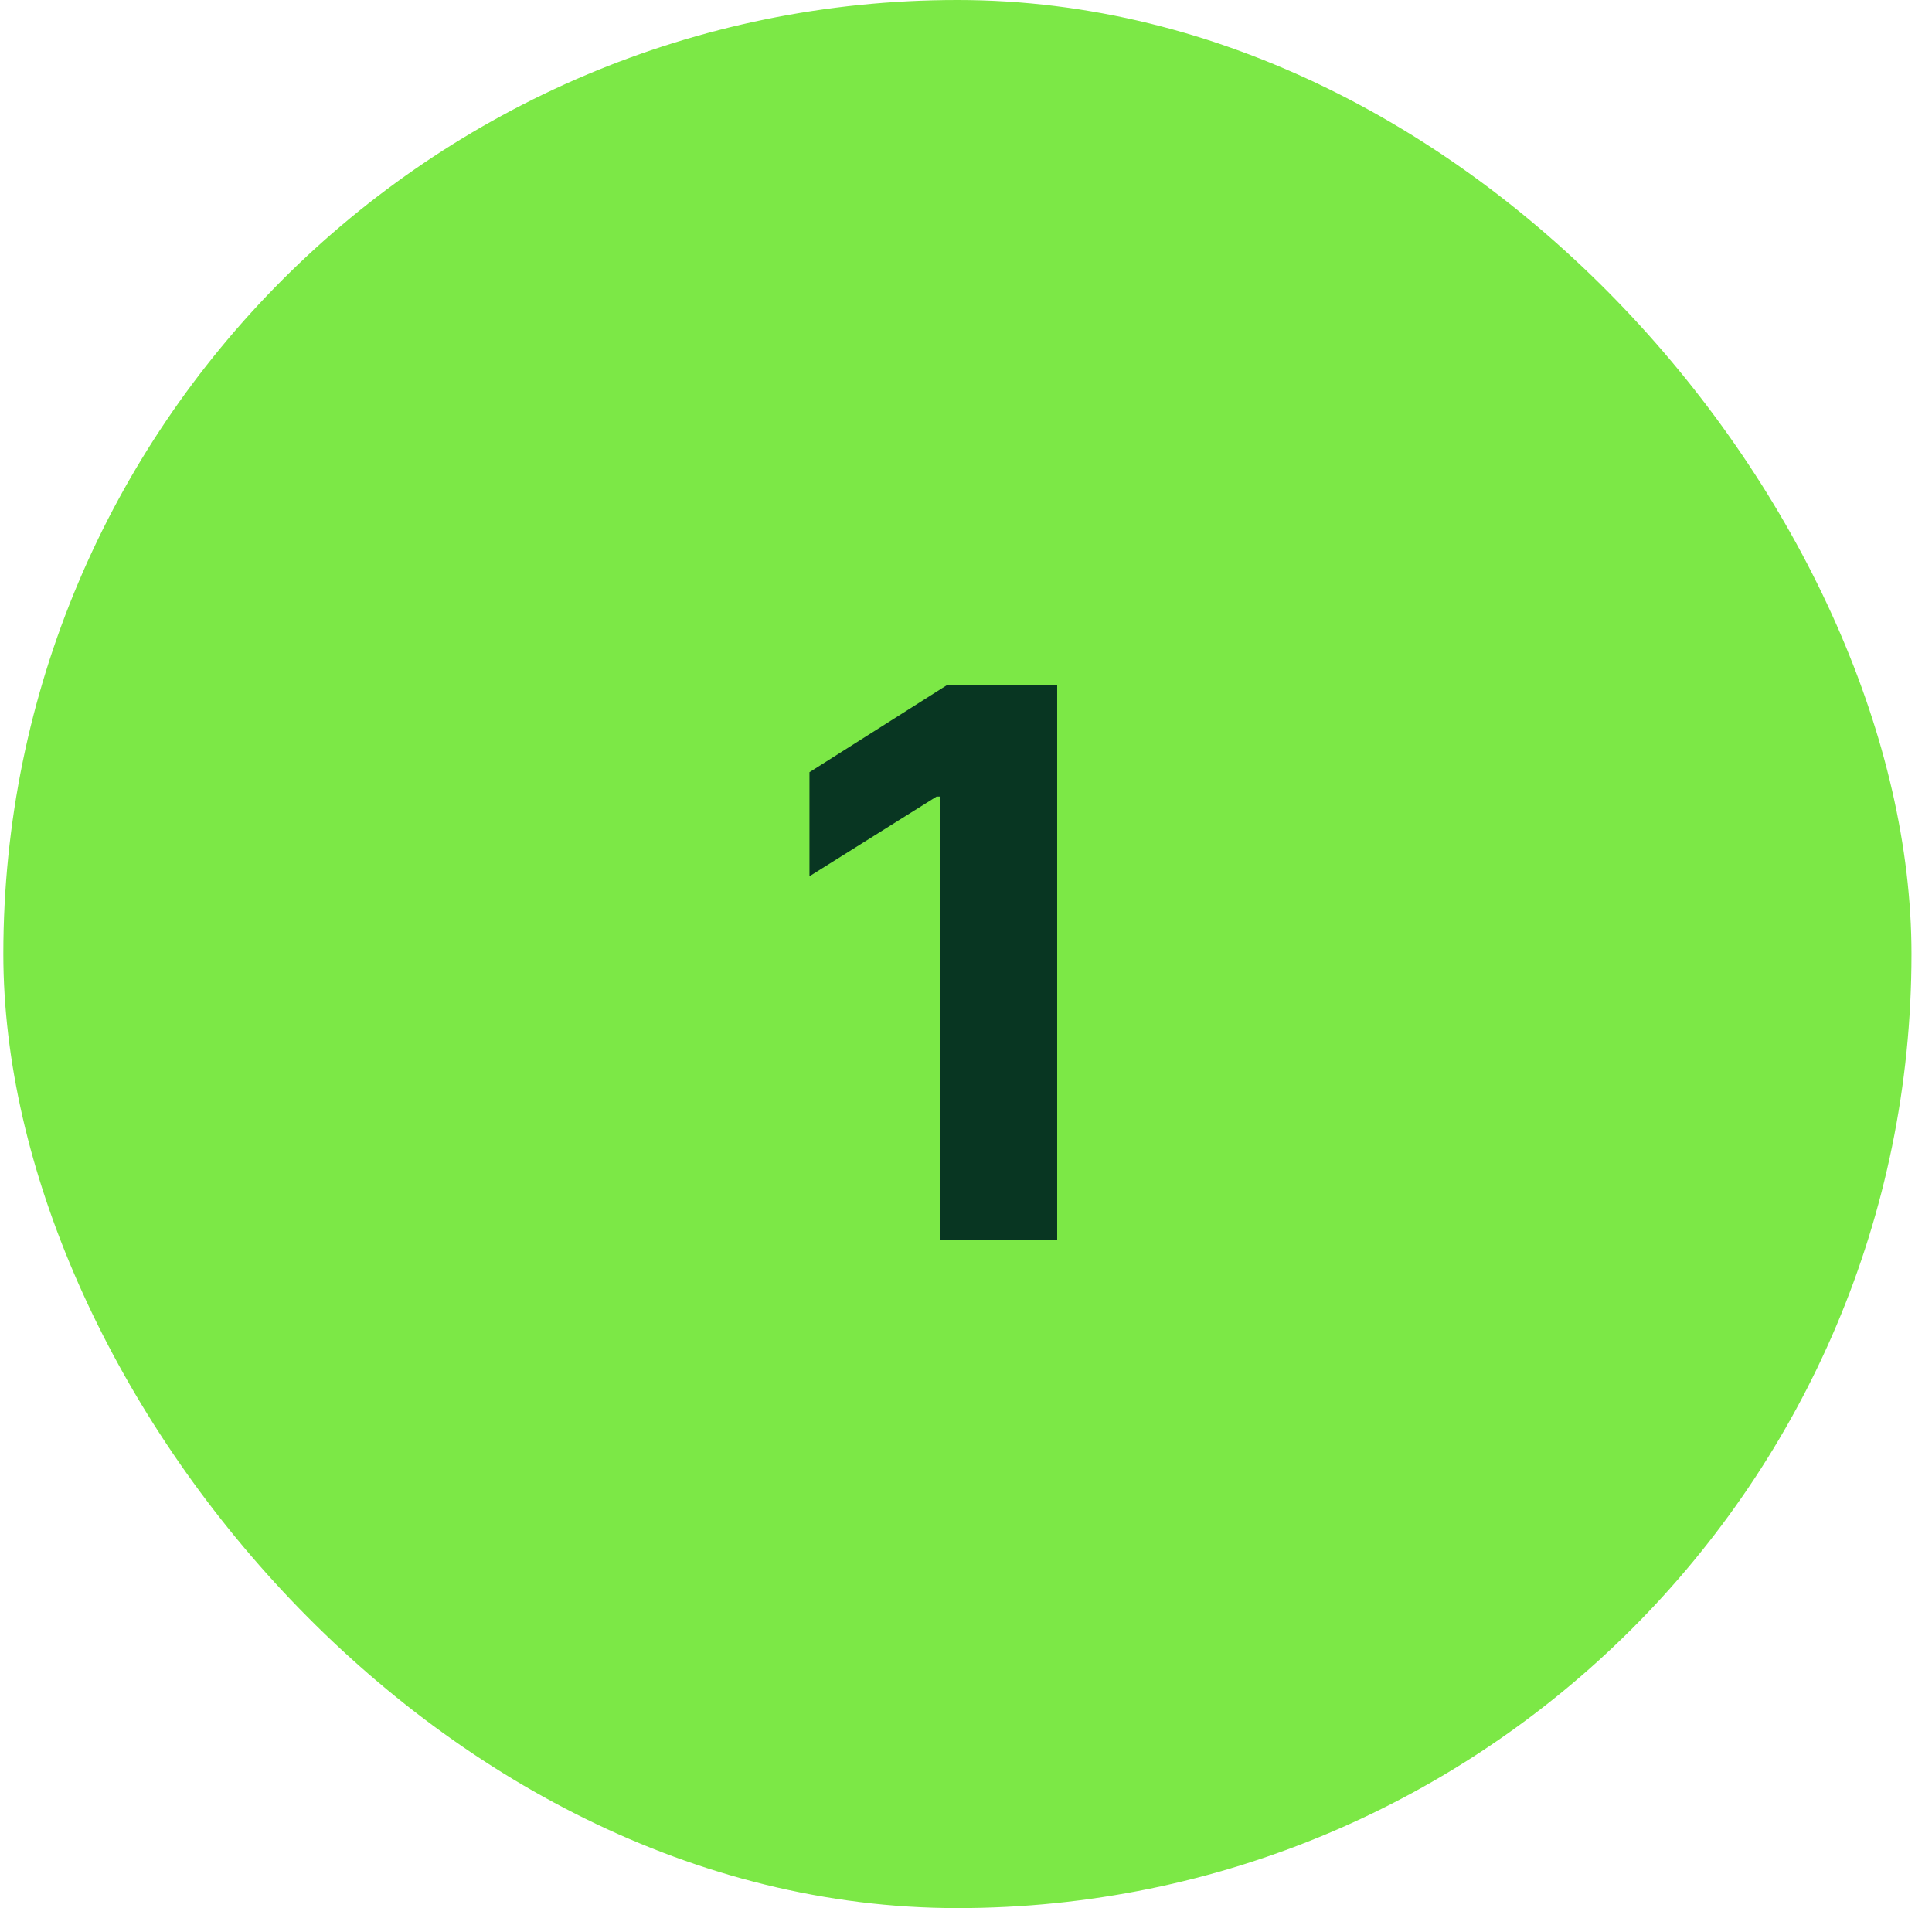
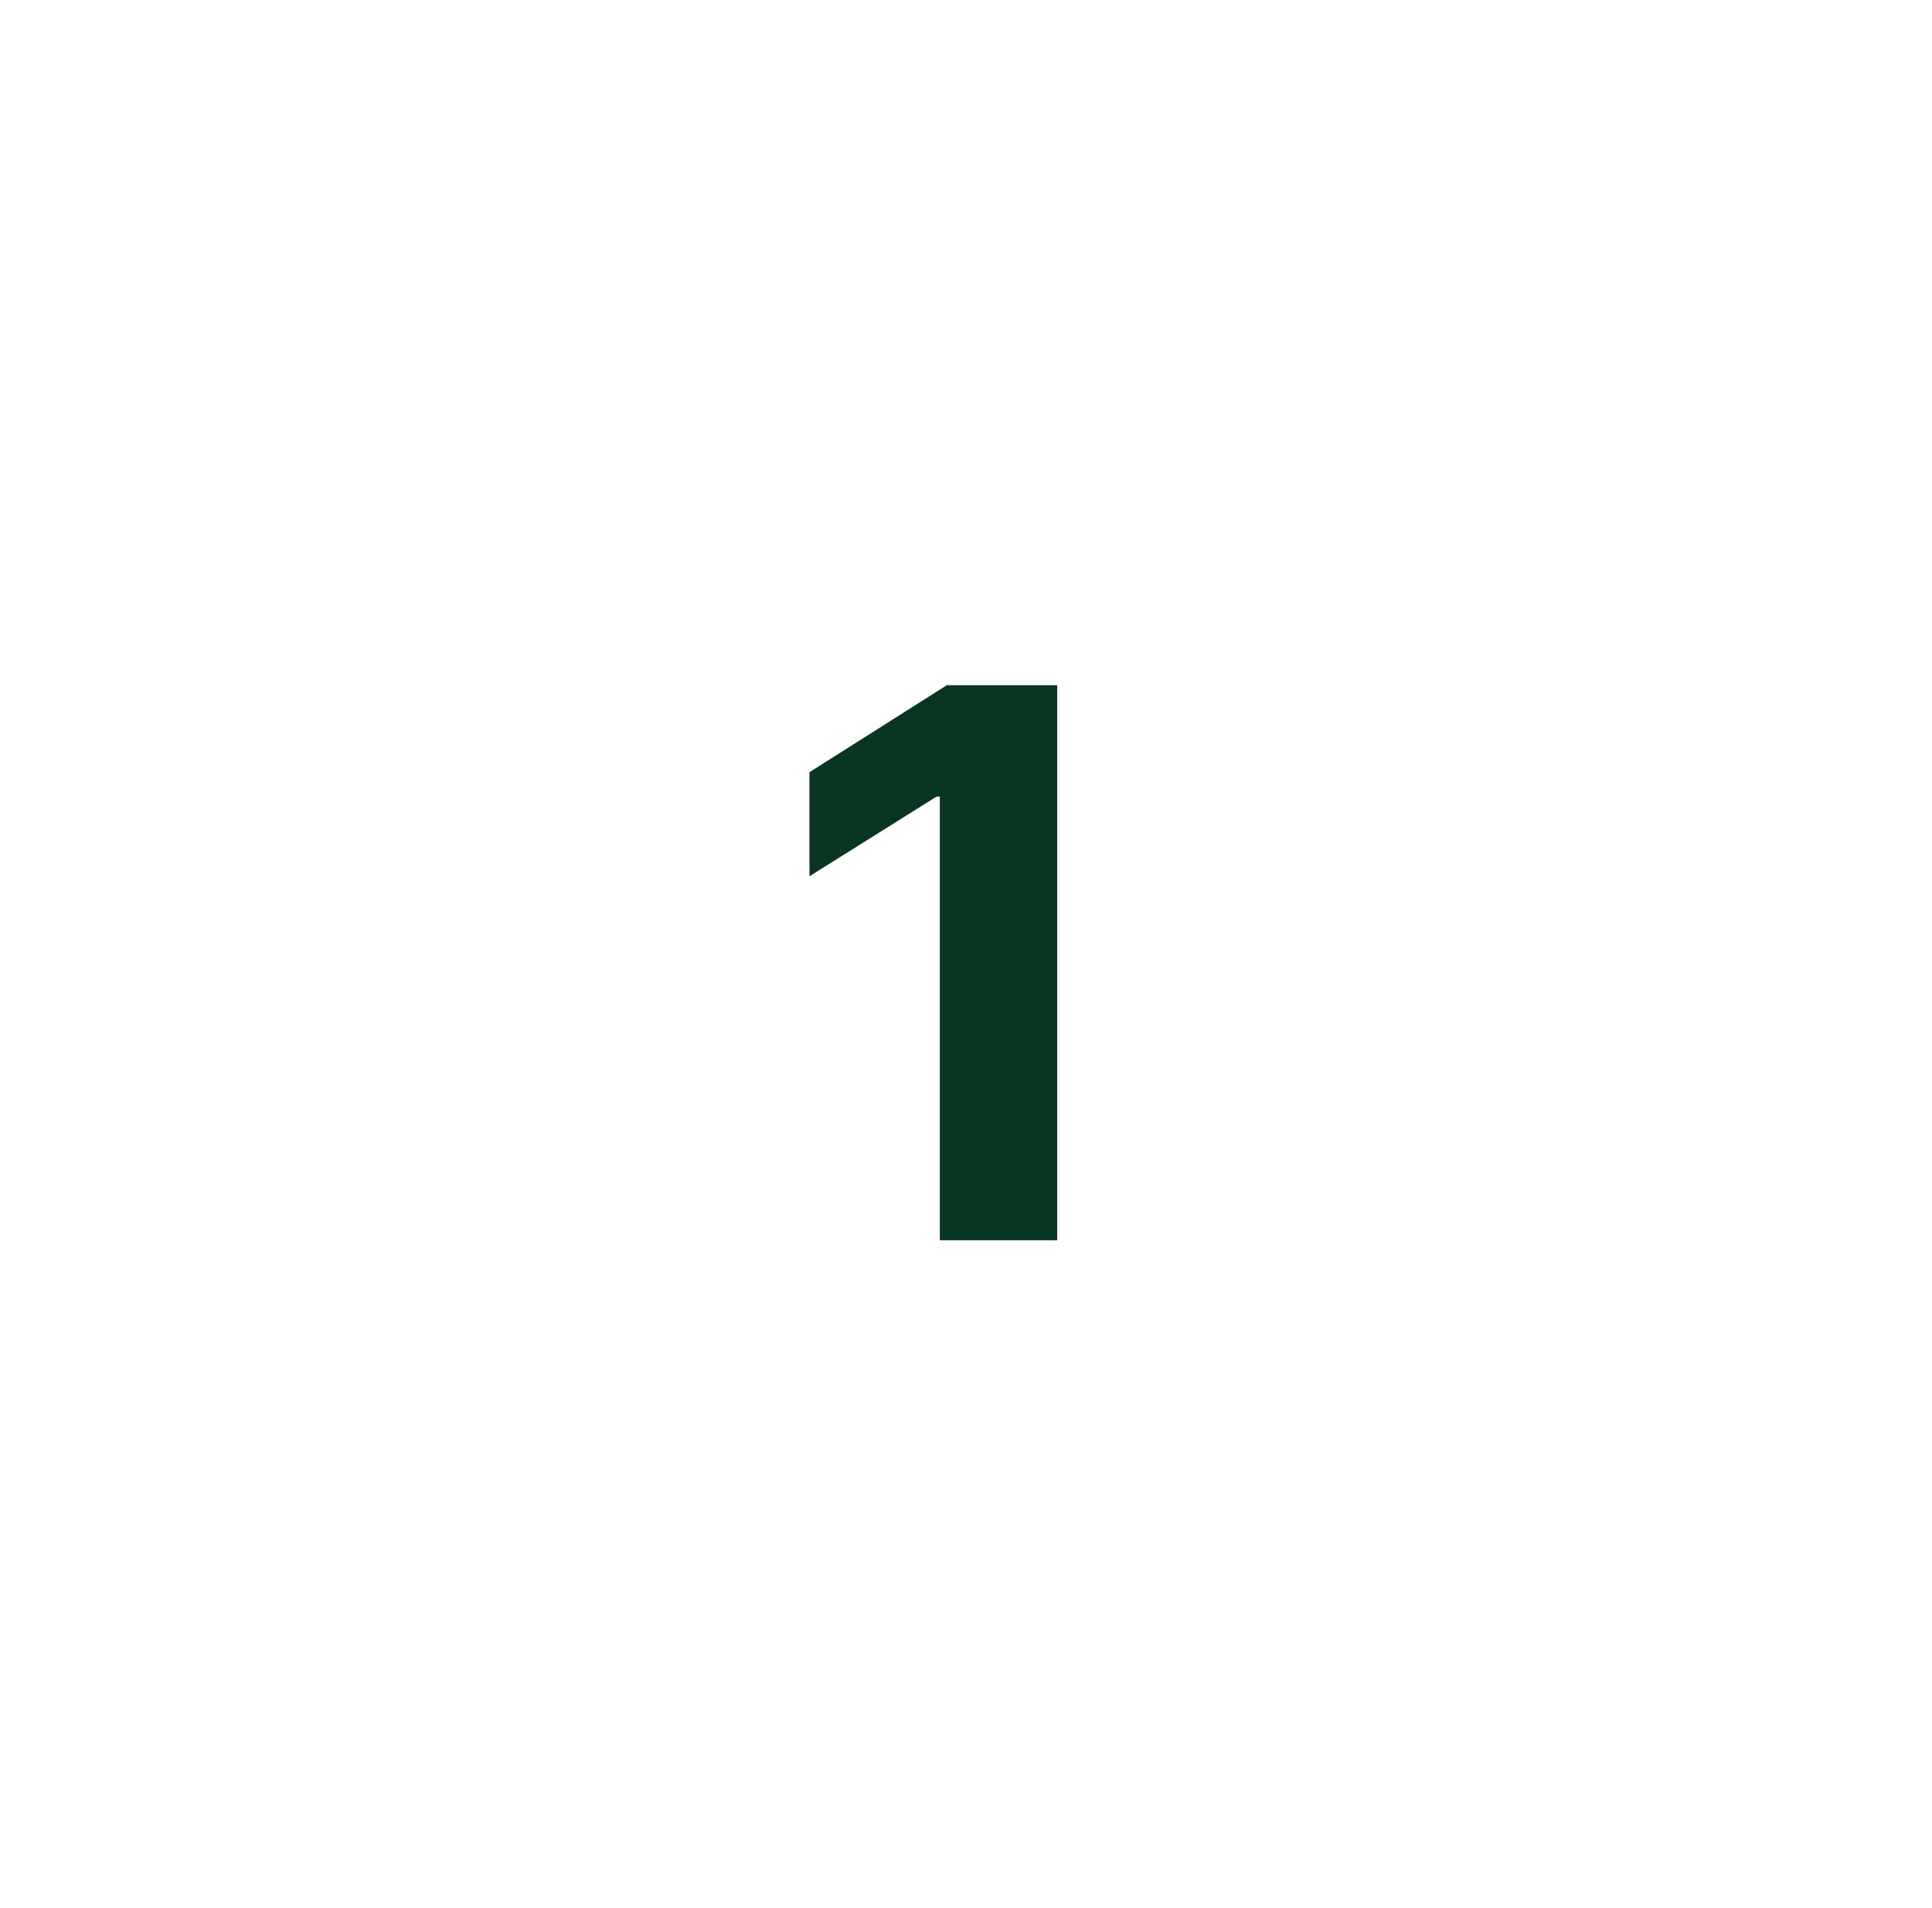
<svg xmlns="http://www.w3.org/2000/svg" width="81" height="80" viewBox="0 0 81 80" fill="none">
-   <rect x="0.14" width="80" height="80" rx="40" fill="#7CE846" />
-   <path d="M44.323 28.727V52H39.403V33.398H39.266L33.937 36.739V32.375L39.698 28.727H44.323Z" fill="#083622" />
+   <path d="M44.323 28.727V52H39.403V33.398H39.266L33.937 36.739V32.375L39.698 28.727H44.323" fill="#083622" />
</svg>